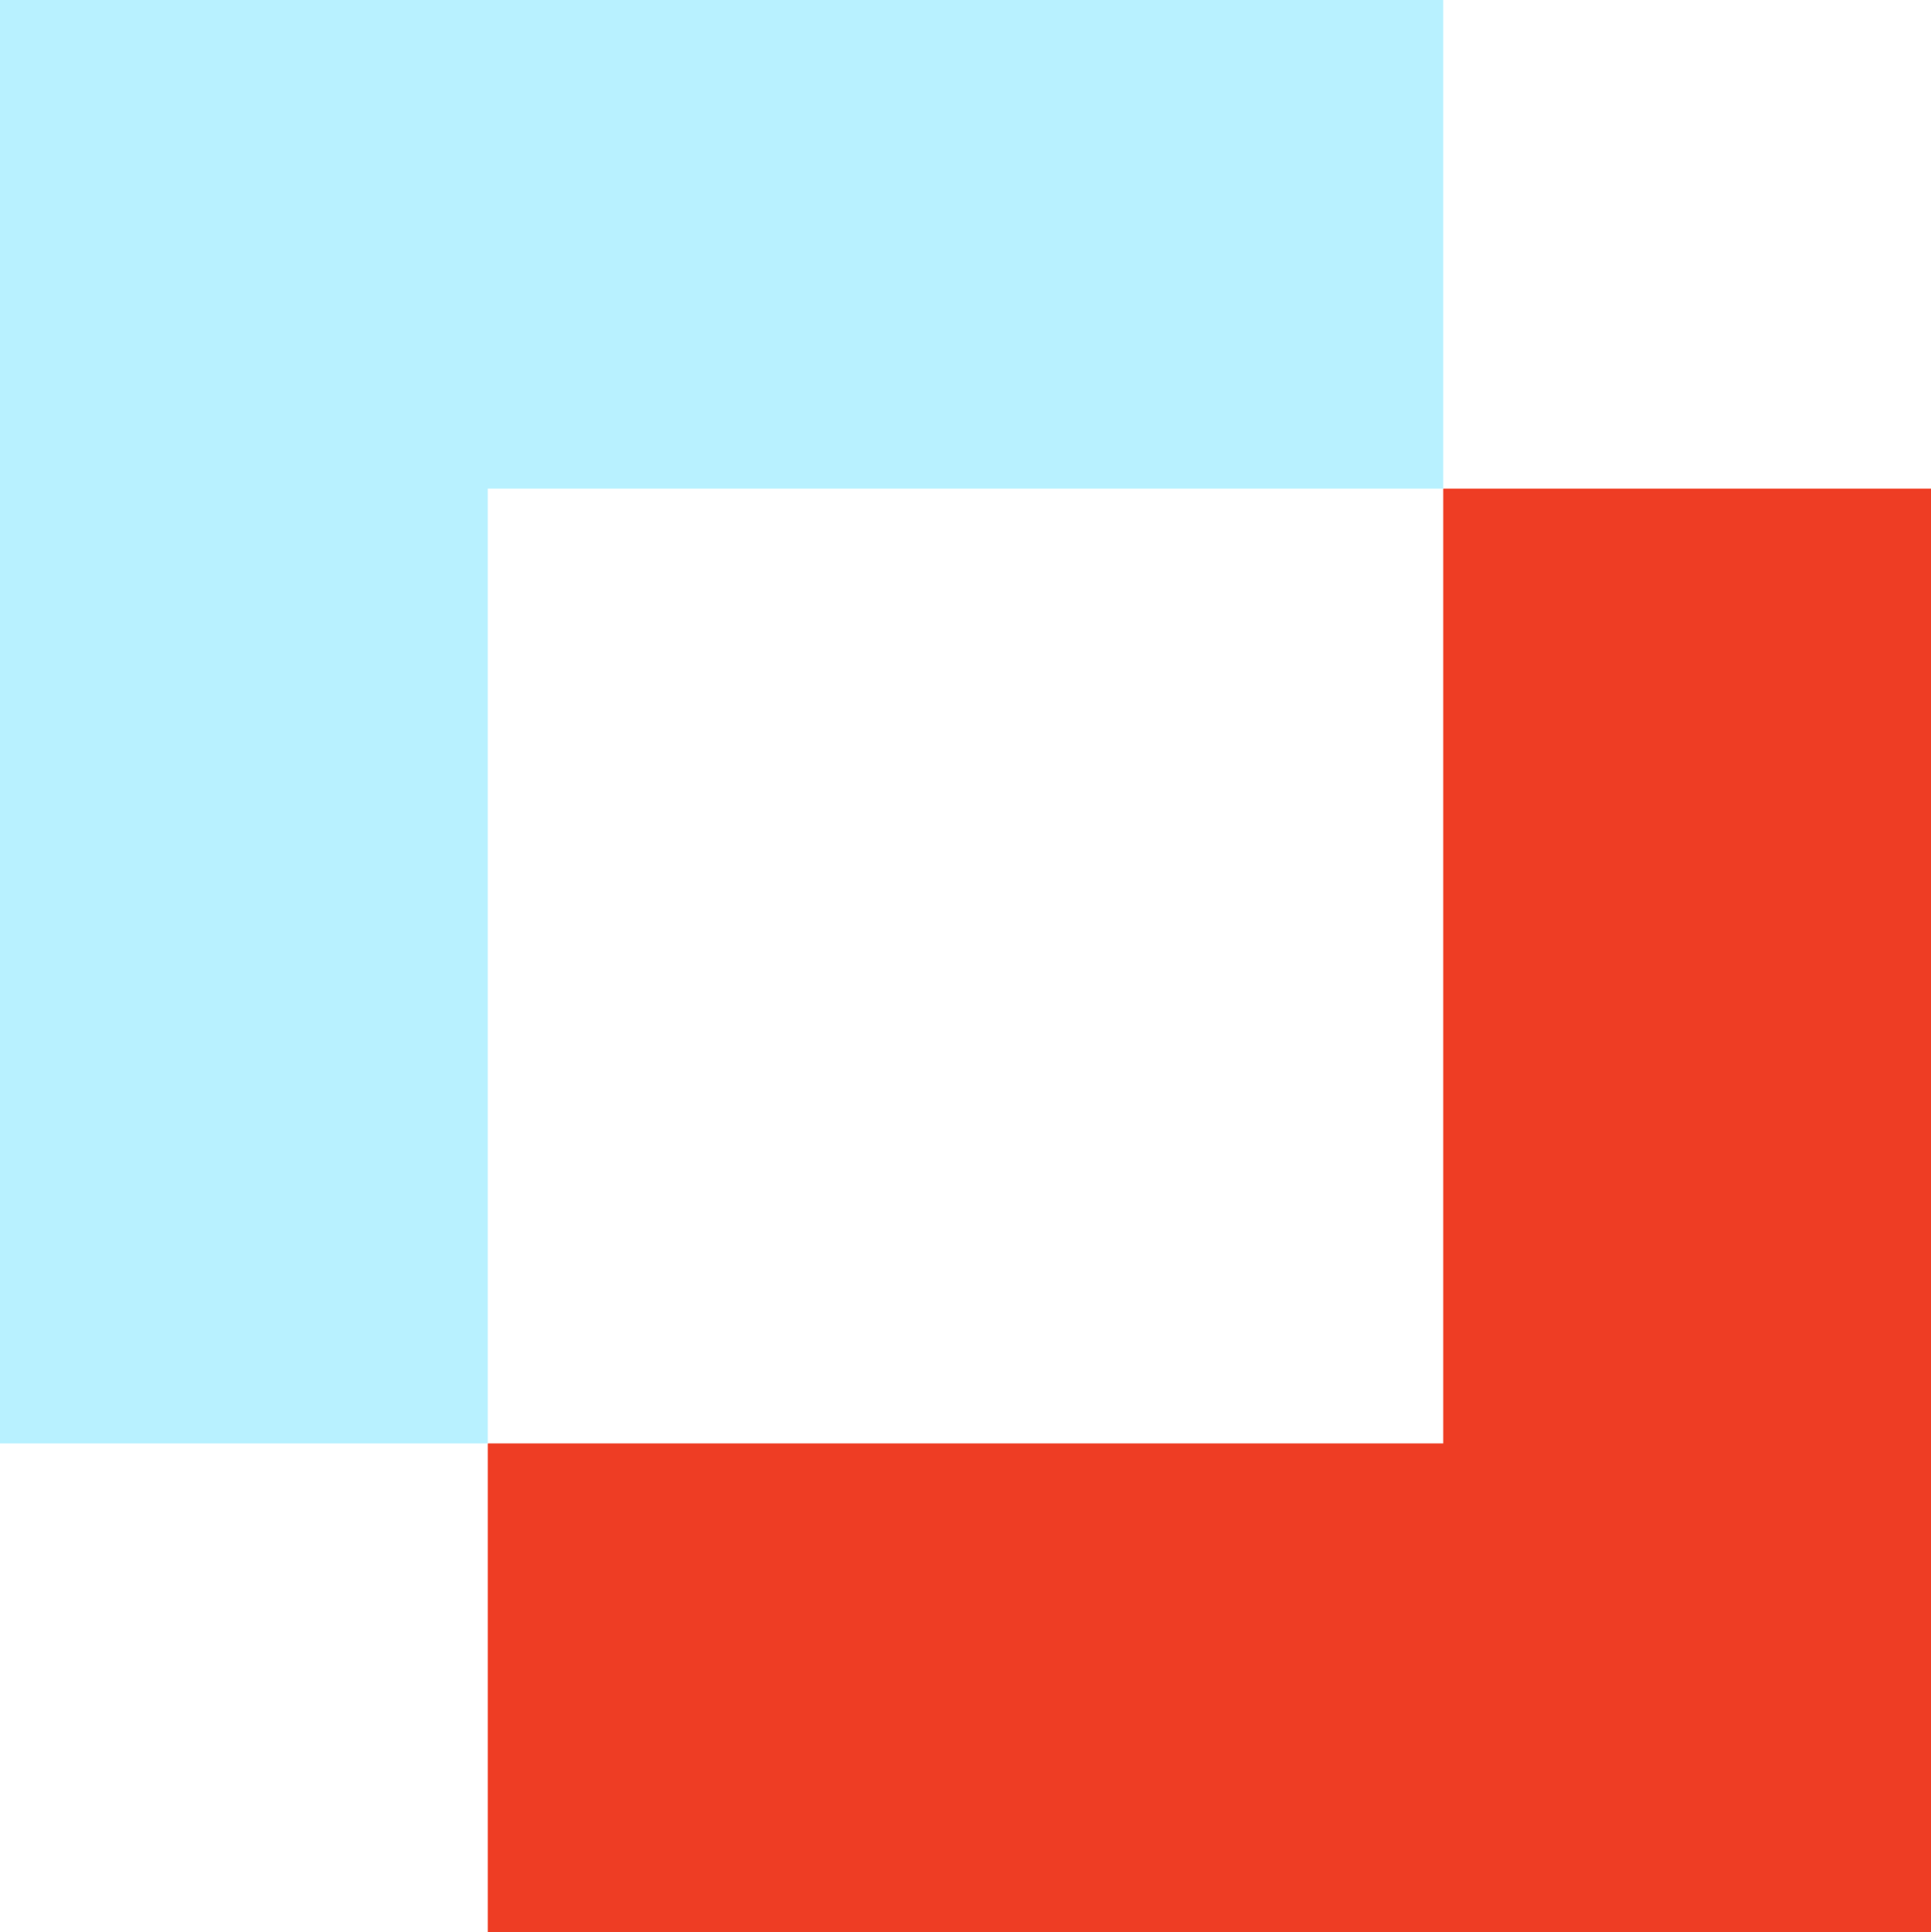
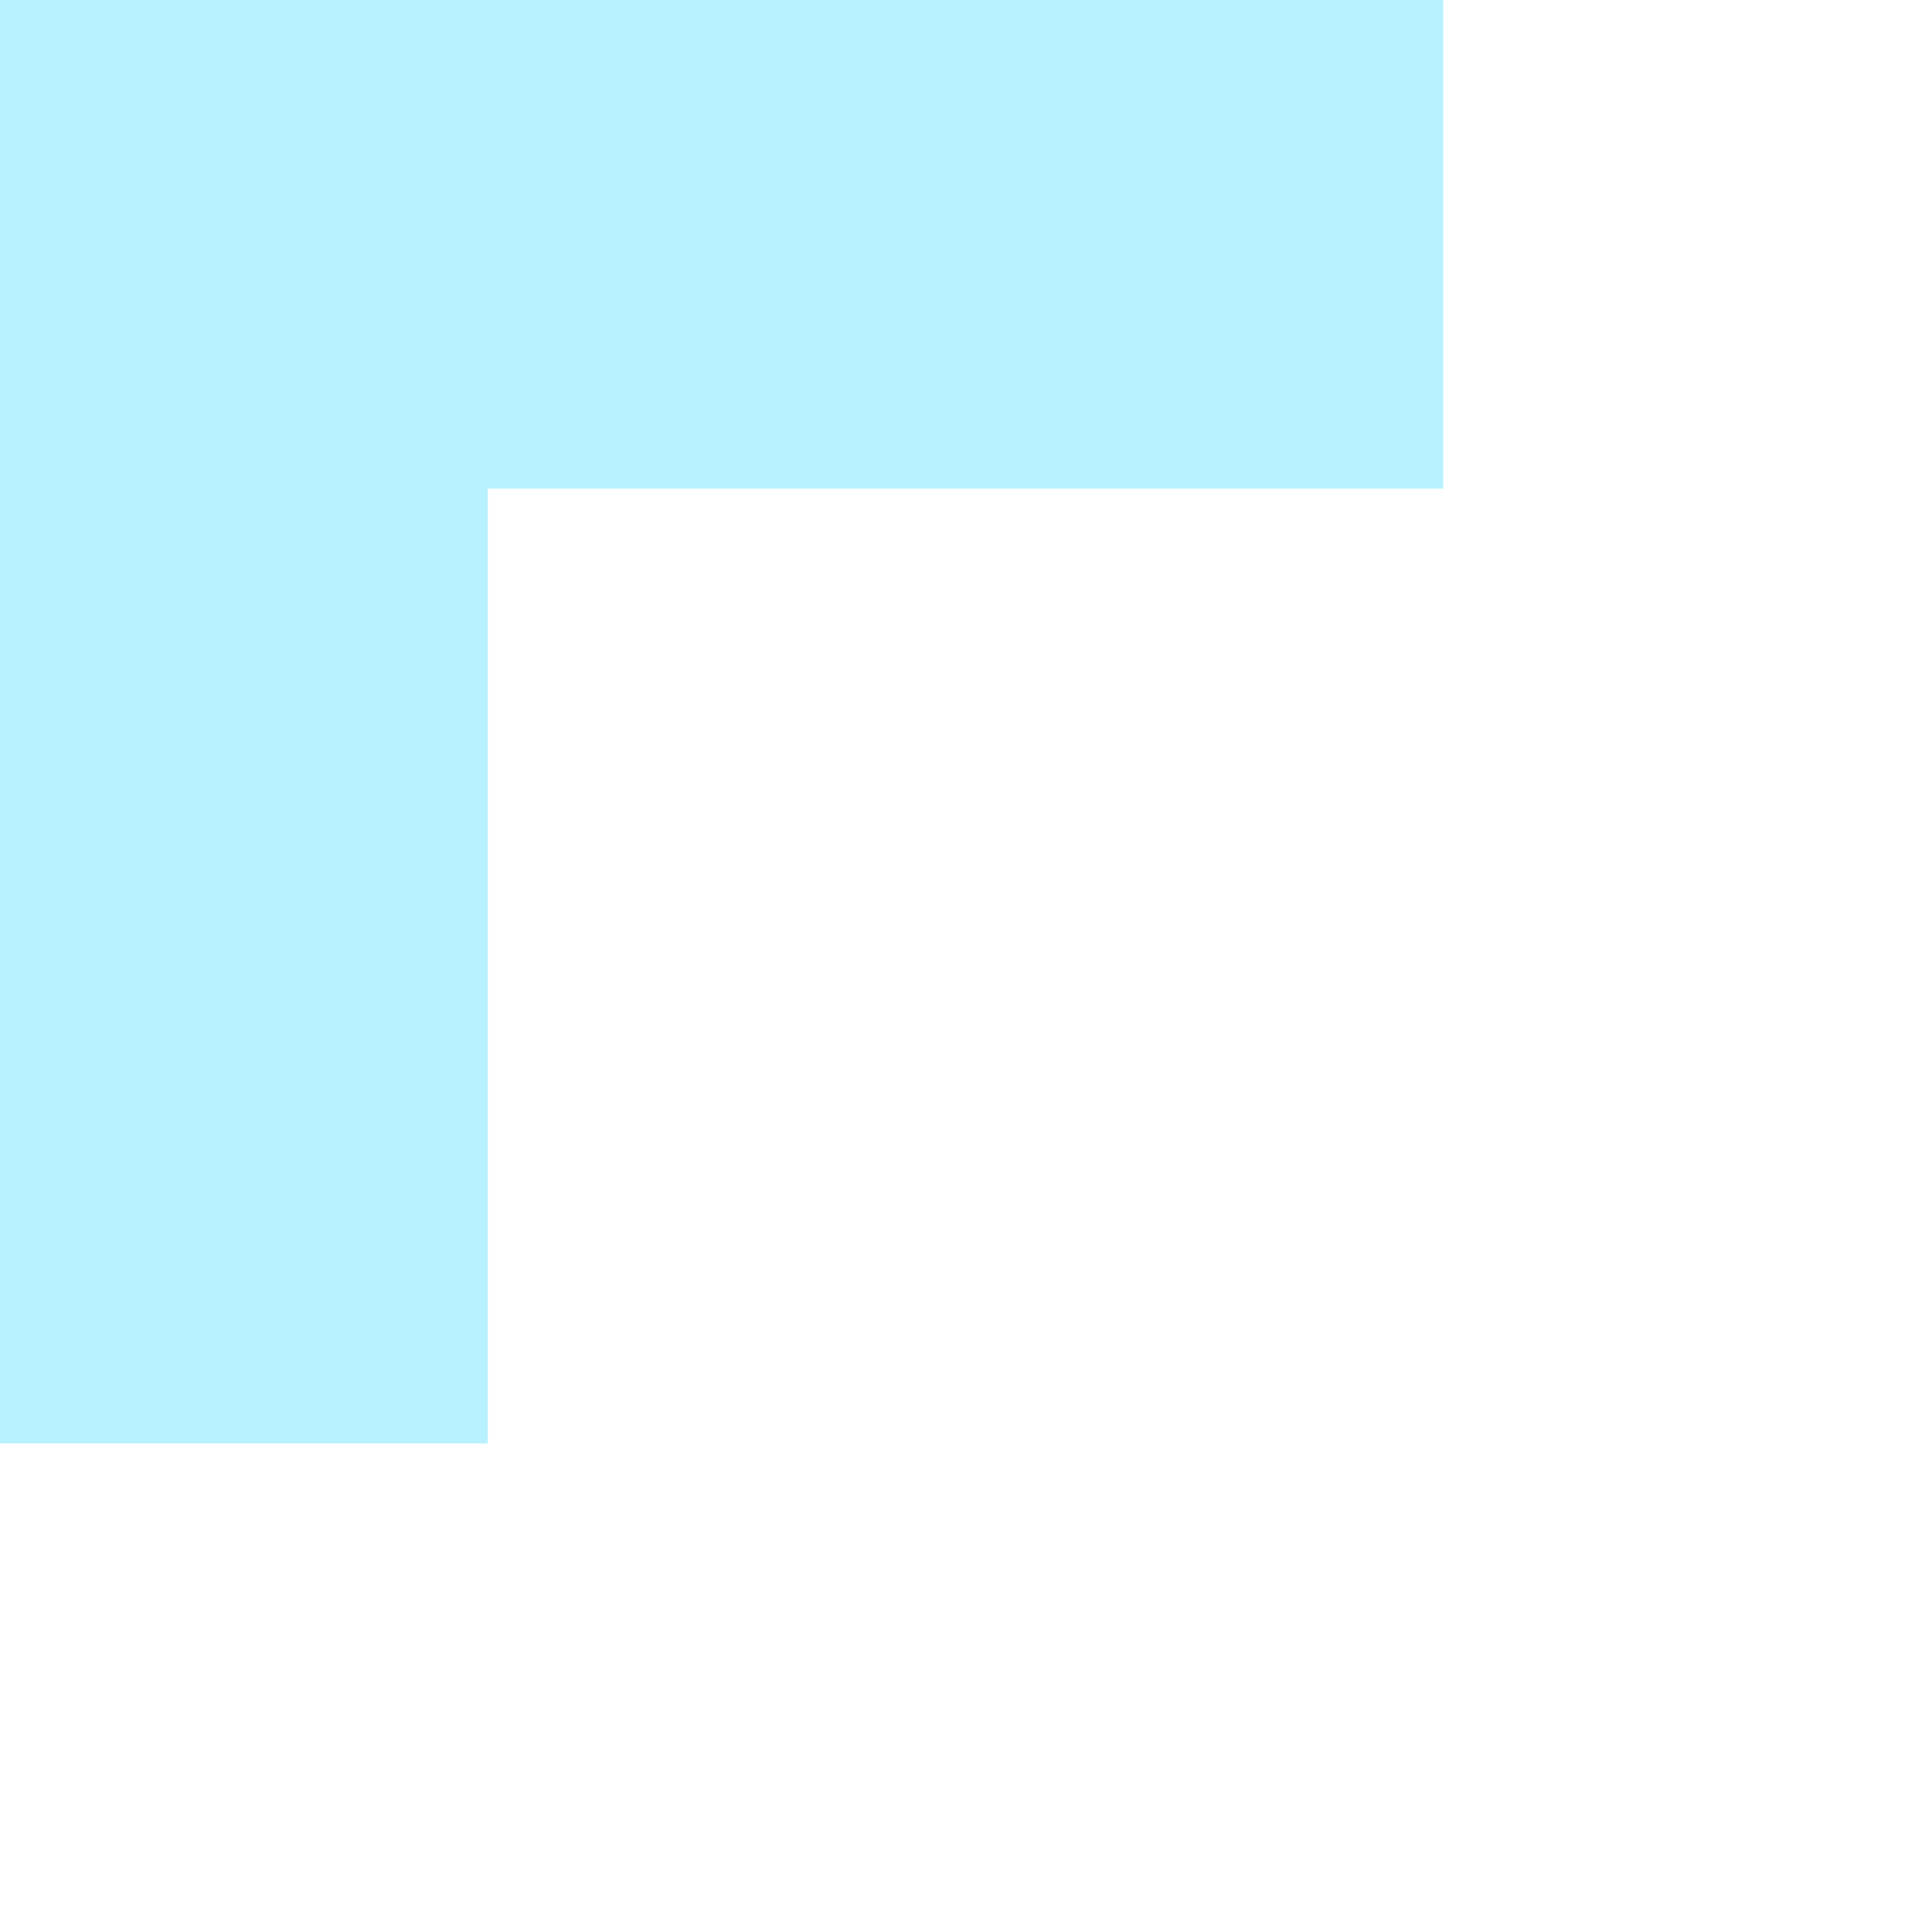
<svg xmlns="http://www.w3.org/2000/svg" viewBox="0 0 241.1 241.2">
  <style type="text/css">  
	.top{fill:#b8f1ff;}
	.bottom{fill:#ee3d24;}
</style>
-   <polygon class="bottom" points="180.2 61 180.2 180.2 60.9 180.2 60.9 241.2 241.1 241.2 241.1 61 " />
  <polygon class="top" points="180.2 61 180.2 0 0 0 0 180.2 60.9 180.2 60.9 61 " />
</svg>